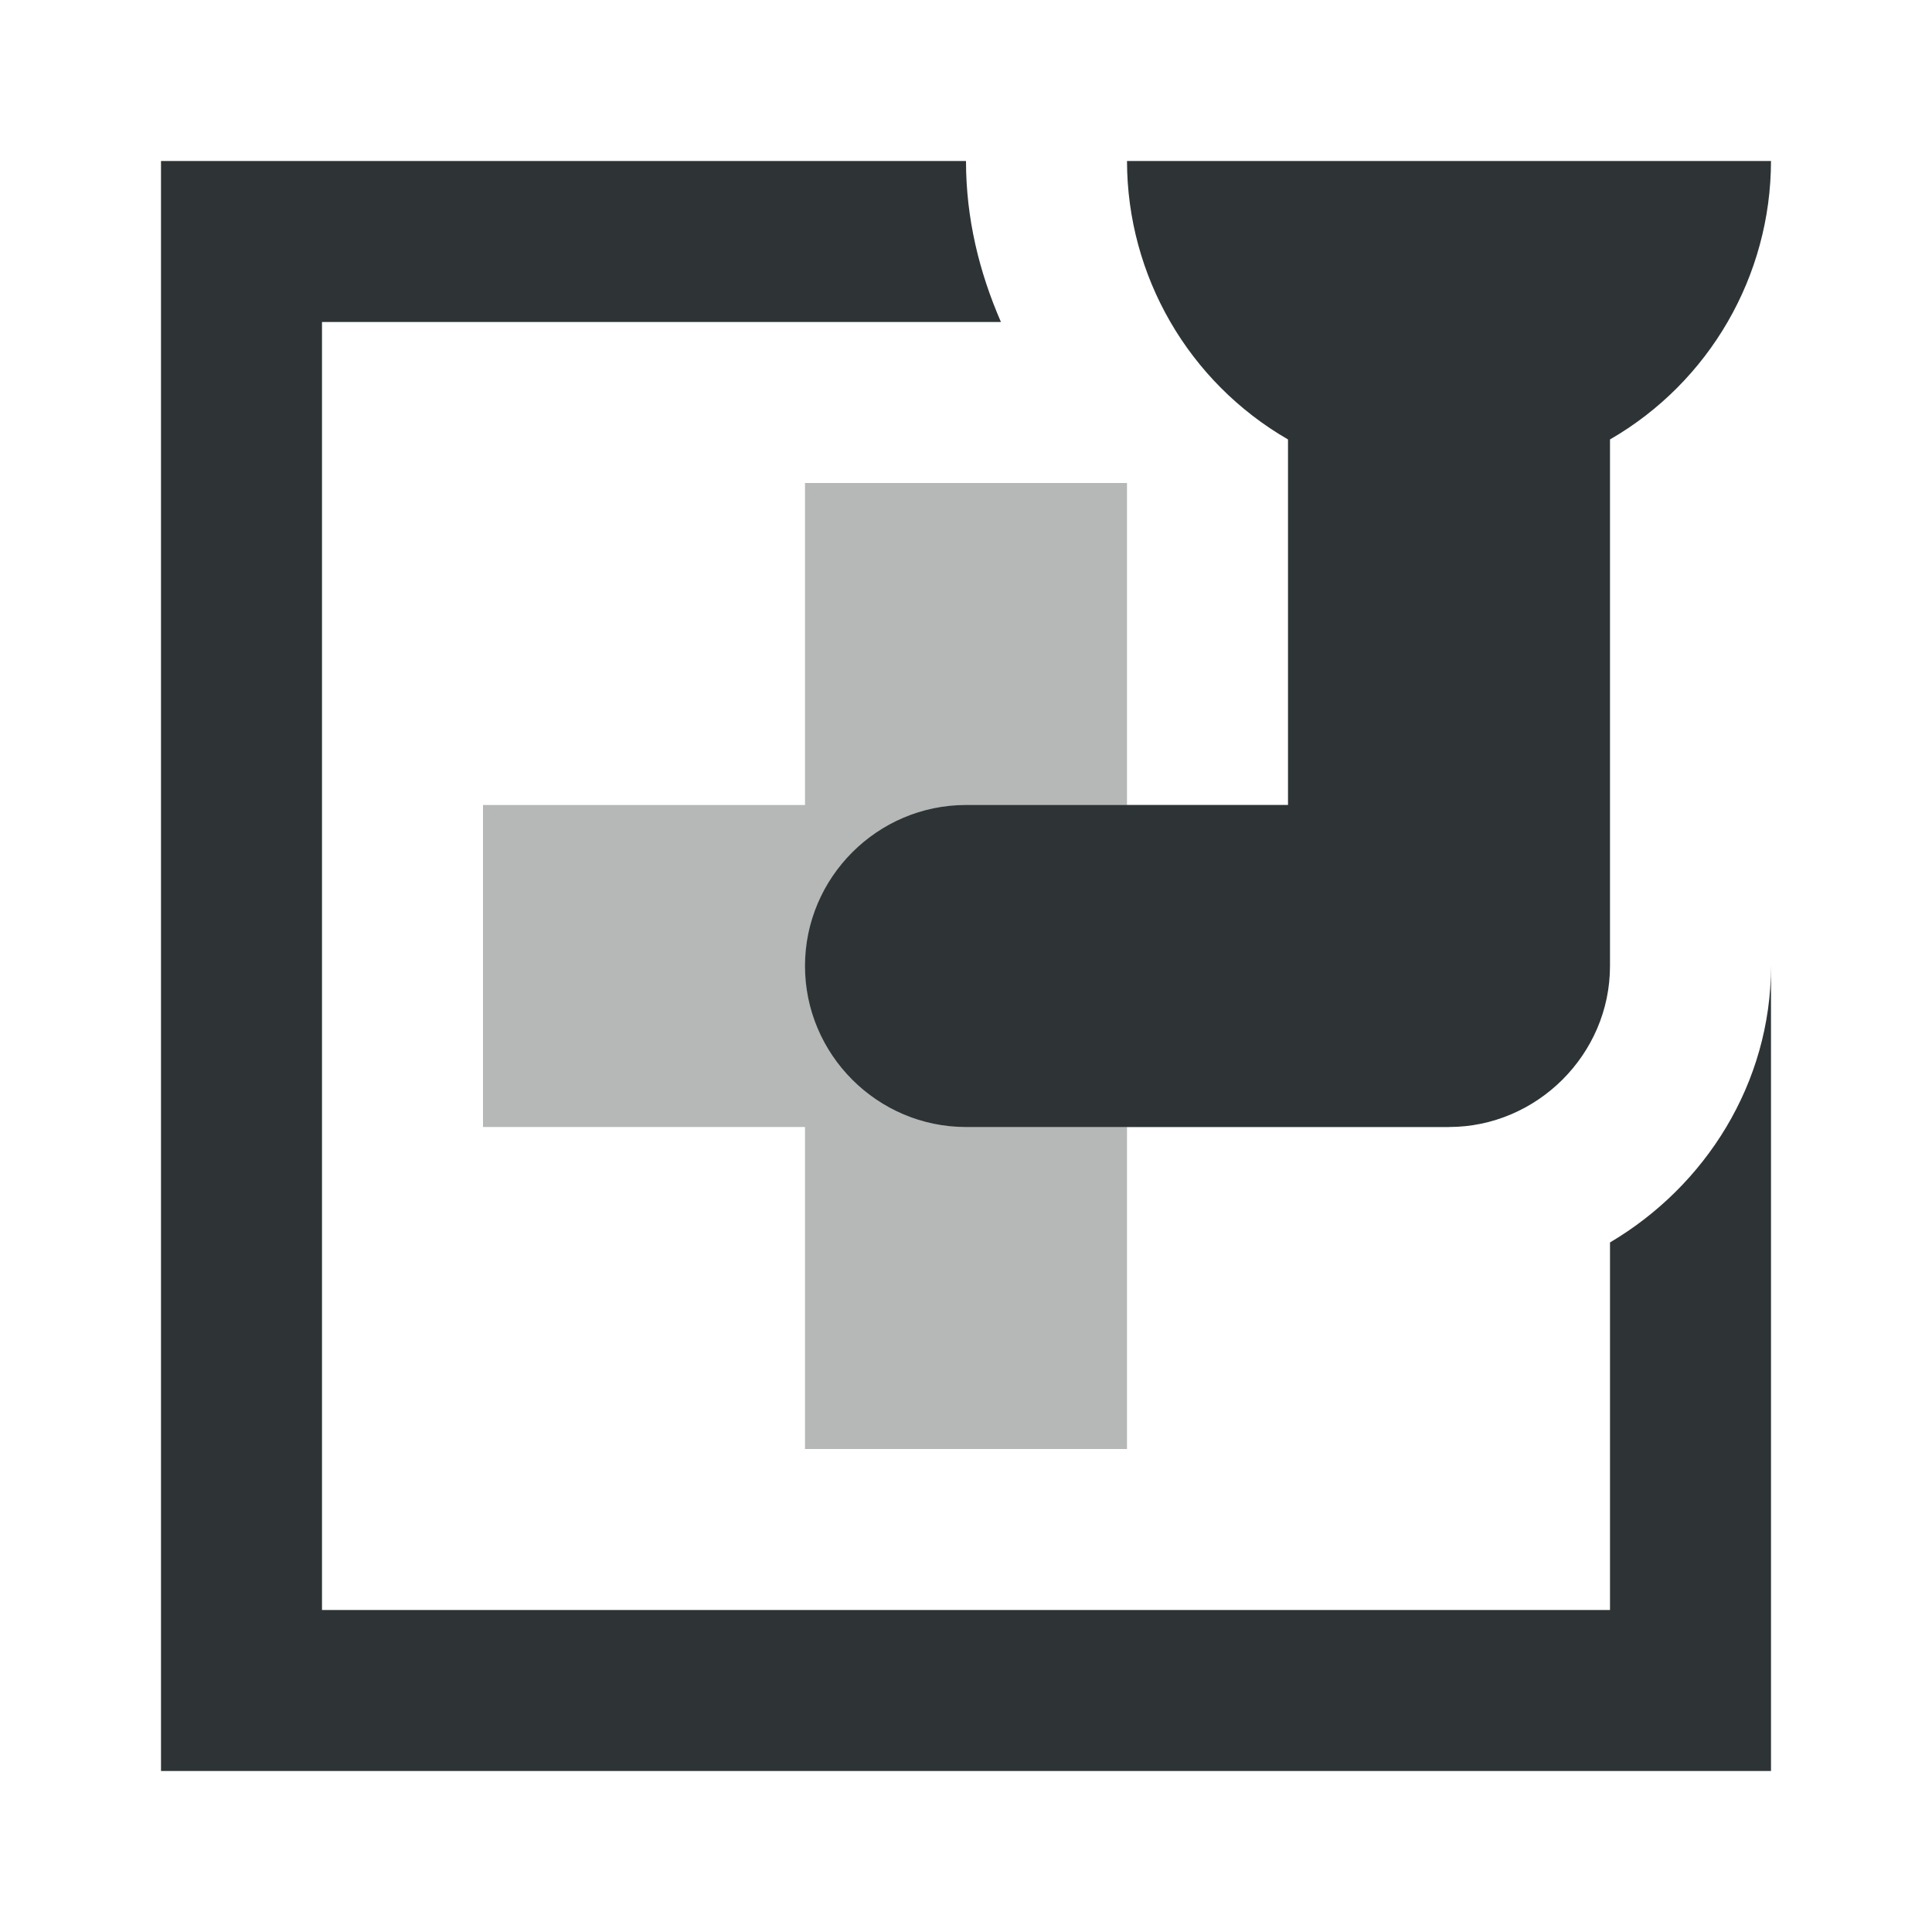
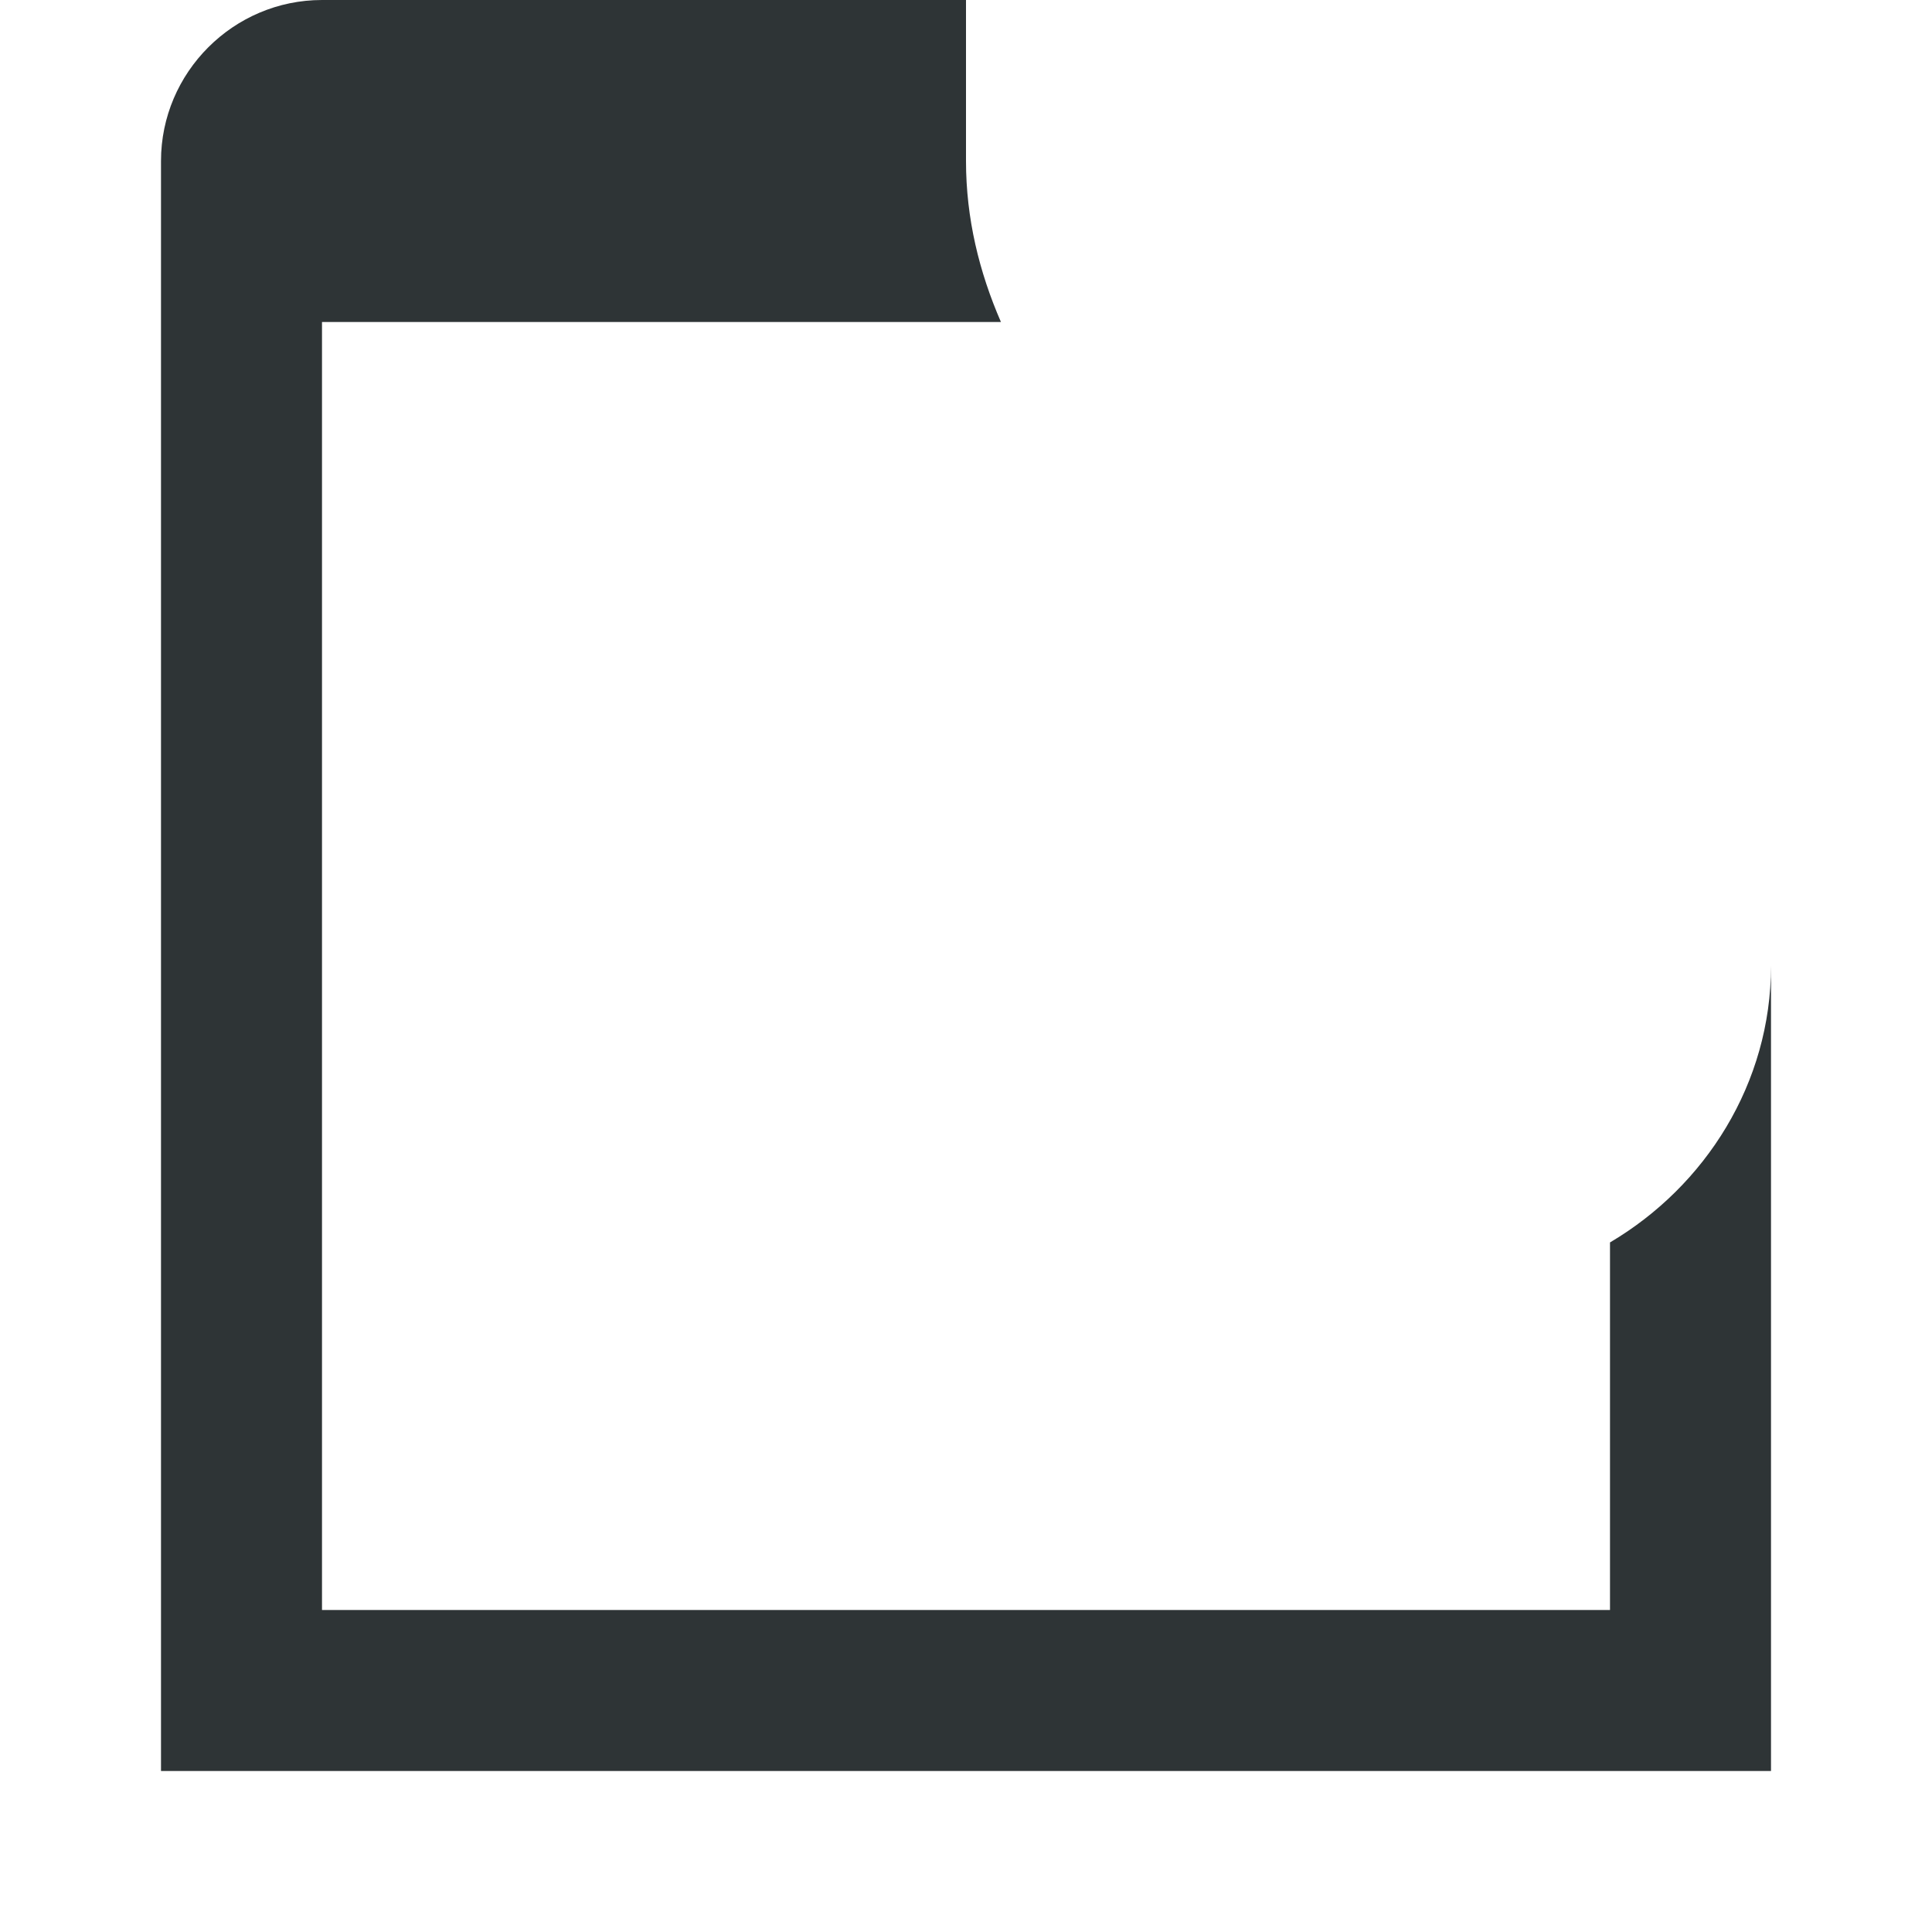
<svg xmlns="http://www.w3.org/2000/svg" viewBox="0 0 24 24">
  <g fill="#2e3436">
-     <path d="m2 2h10c0 .714.164 1.379.434 2h-8.434v16h16v-4.566c1.185-.7 2-1.977 2-3.434v10h-20zm8 10c0-1.1.9-2 2-2h4v-4.541c-1.236-.714-1.998-2.032-2-3.459h8c-.002 1.427-.764 2.745-2 3.459v6.541c0 1.1-.91 2-2 2h-6c-1.1 0-2-.9-2-2z" />
-     <path d="m10 18v-4h-4v-4h4v-4h4v4h4v4h-4v4z" opacity=".35" />
+     <path d="m2 2h10c0 .714.164 1.379.434 2h-8.434v16h16v-4.566c1.185-.7 2-1.977 2-3.434v10h-20zc0-1.1.9-2 2-2h4v-4.541c-1.236-.714-1.998-2.032-2-3.459h8c-.002 1.427-.764 2.745-2 3.459v6.541c0 1.1-.91 2-2 2h-6c-1.1 0-2-.9-2-2z" />
  </g>
</svg>